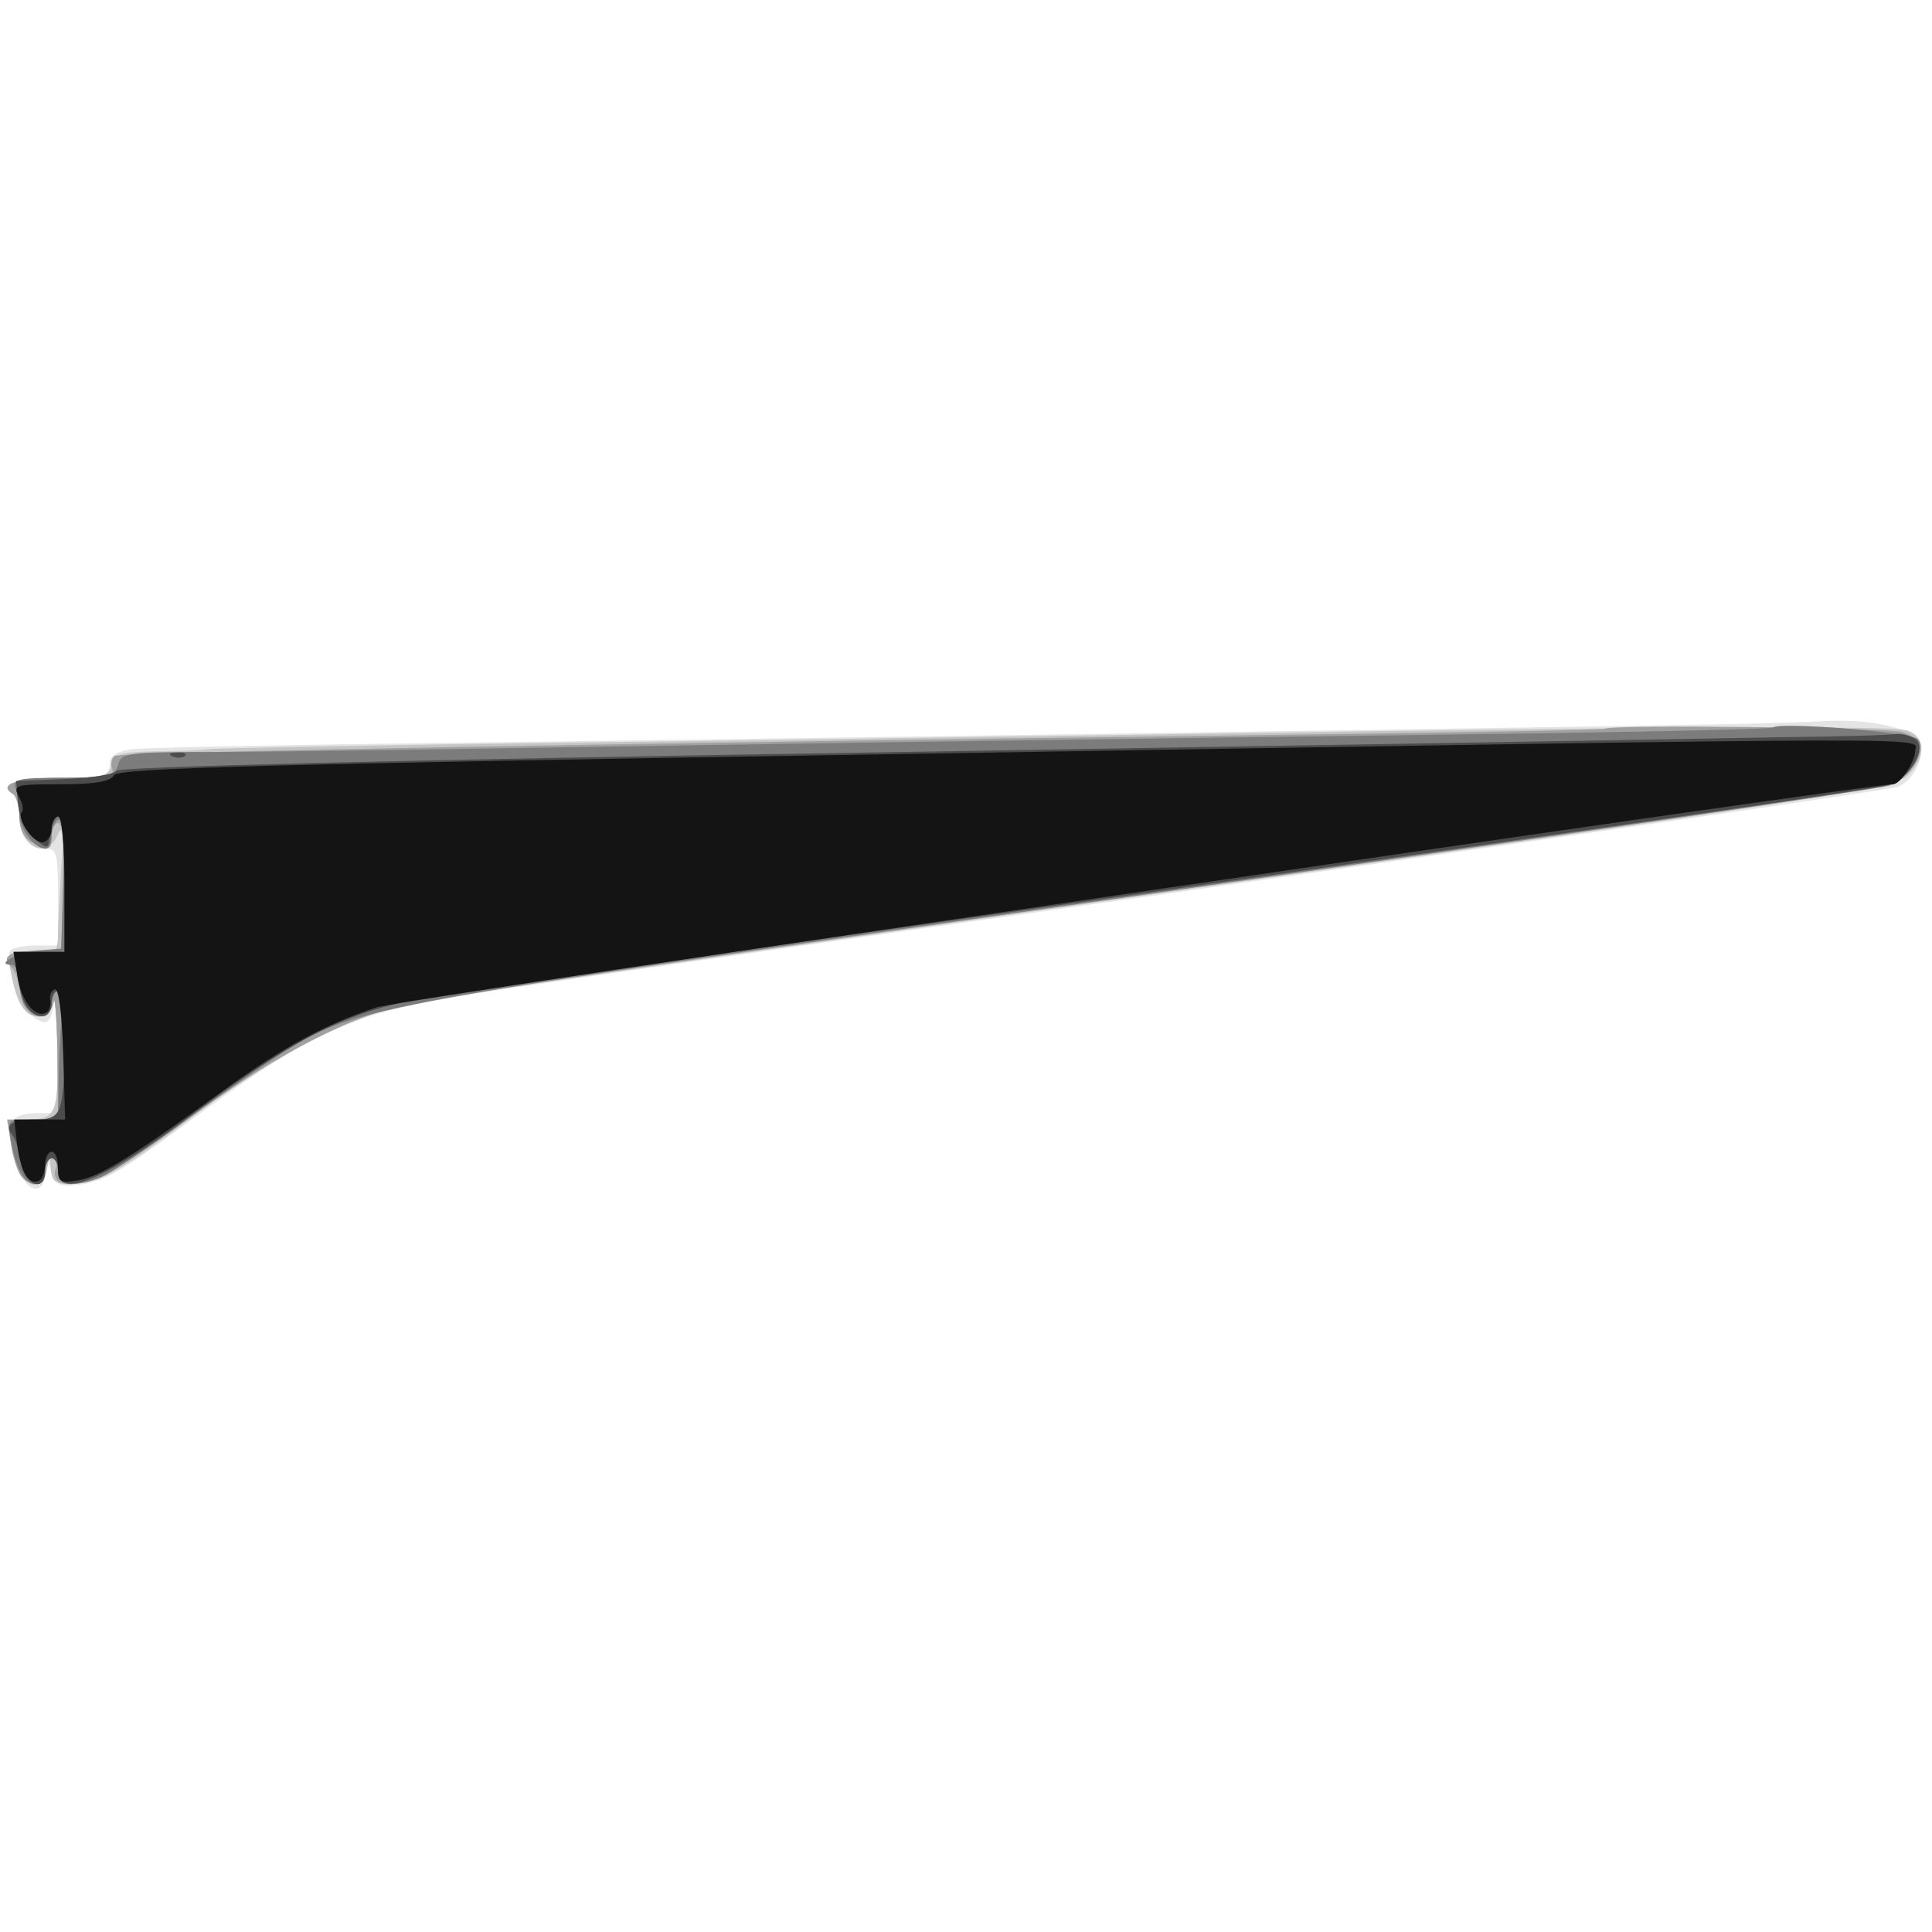
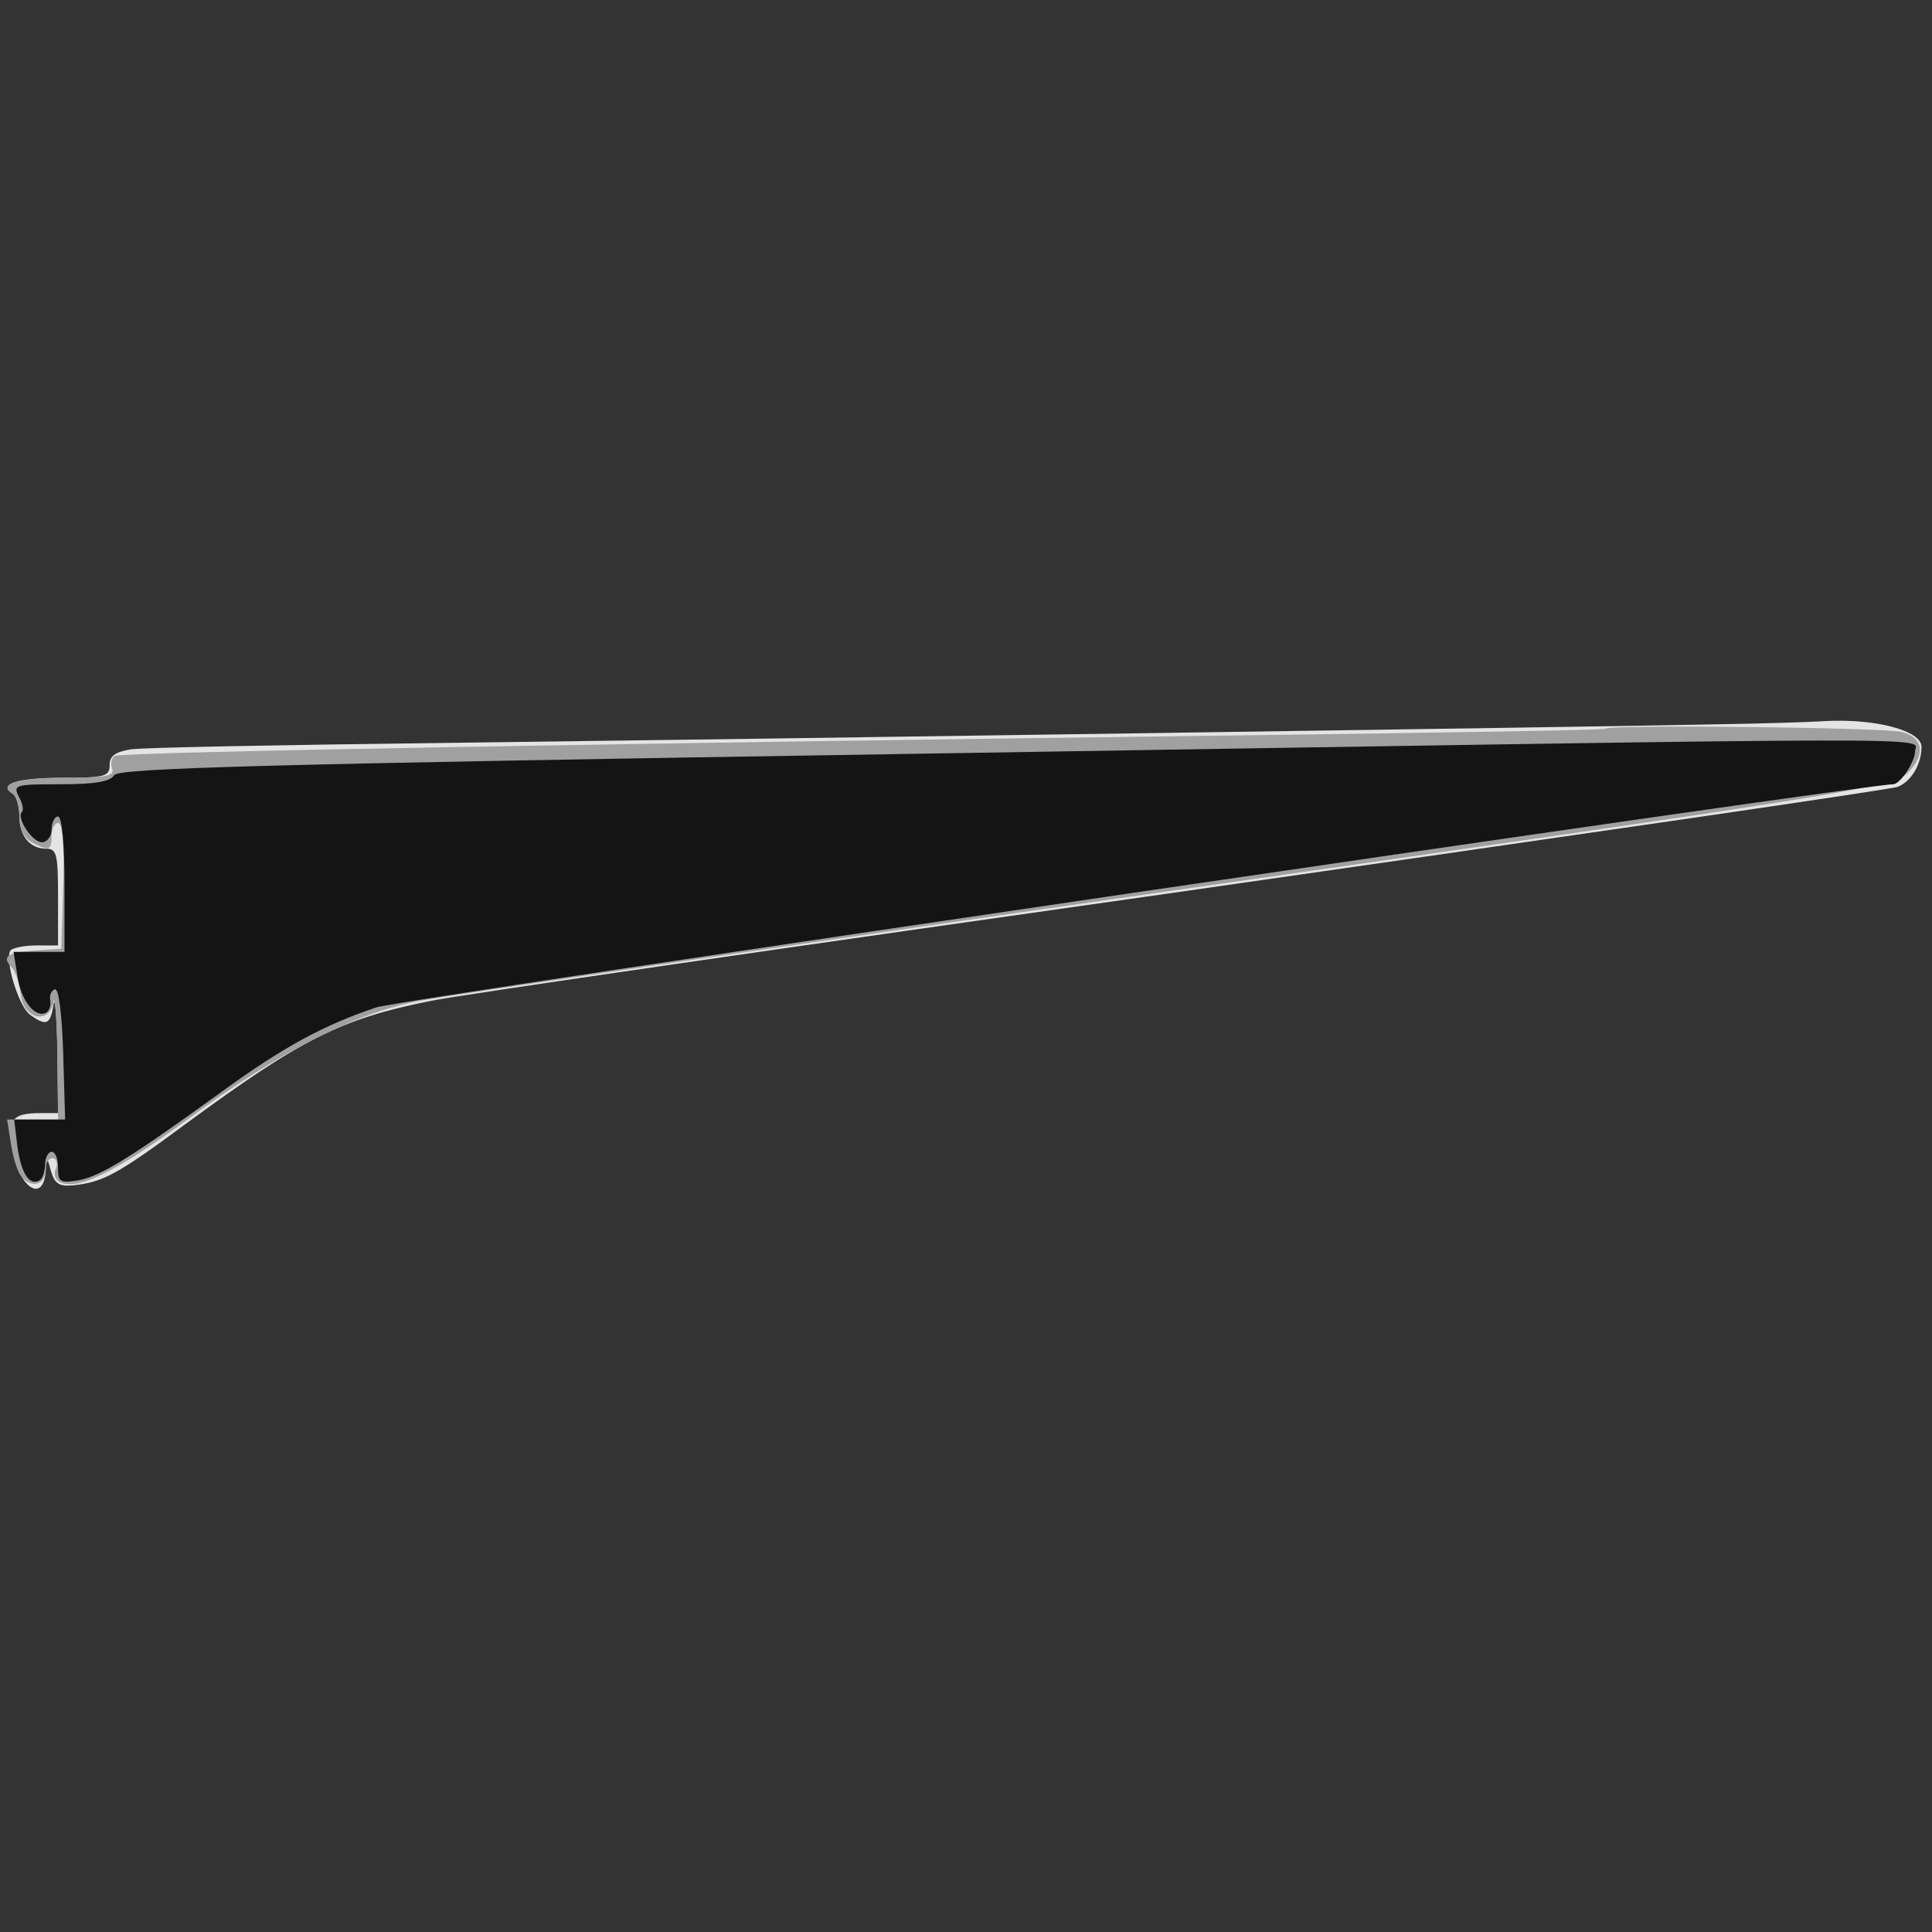
<svg xmlns="http://www.w3.org/2000/svg" width="800" height="800">
  <rect width="100%" height="100%" fill="#333333" stroke="none" />
  <g>
    <svg width="800" height="800" />
    <svg width="800" height="800" version="1.0" viewBox="0 0 800 800">
      <g fill="#fff" transform="matrix(.267 0 0 -.267 0 800)">
-         <path d="M0 1500V0h3000v3000H0V1500z" />
-       </g>
+         </g>
    </svg>
    <svg width="800" height="800" version="1.0" viewBox="0 0 800 800">
      <g fill="#e4e4e4" transform="matrix(.267 0 0 -.267 0 800)">
        <path d="M2665 1873c-189-4-1508-23-1980-29-247-3-465-7-483-10-23-4-32-10-32-24 0-18-7-20-74-20-70 0-100-10-76-25 5-3 10-19 10-34 0-31 16-51 42-51 16 0 18-9 18-75v-75H56c-19 0-37-4-40-8-9-15 13-86 30-99 26-19 32-16 37 15 2 15 5-17 6-70l1-98H63c-45 0-52-10-43-59 11-60 49-81 51-28 1 20 2 20 8-3 6-20 13-24 35-22 46 5 68 17 171 93 182 134 243 165 383 193 42 9 568 85 1168 170 600 86 1098 158 1107 162 21 8 37 35 37 62 0 25-70 44-149 40-31-2-105-4-166-5z" />
      </g>
    </svg>
    <svg width="800" height="800" version="1.0" viewBox="0 0 800 800">
      <g fill="#c5c5c5" transform="matrix(.267 0 0 -.267 0 800)">
-         <path d="M1915 1859c-225-3-673-10-995-14s-592-9-600-11c-8-1-44-3-78-3-55-1-65-4-69-21-5-18-14-20-79-20-68 0-98-10-74-25 5-3 10-19 10-34 0-49 43-70 60-28 8 16 9 1 5-53-2-41-5-87-5-103 0-15-3-26-8-26-4 1-22 1-39 0-31-1-32-2-26-33 9-48 21-68 43-68 11 0 20 9 23 23 2 12 5-21 6-74 1-104-1-109-54-109-22 0-23-3-18-37 9-61 47-88 56-40l4 22 2-22c1-19 7-23 31-23 42 0 73 17 198 111 131 97 241 152 347 173 44 8 575 86 1180 172 969 138 1103 159 1123 177 30 28 29 63-3 71-28 7-417 5-1040-5z" />
-       </g>
+         </g>
    </svg>
    <svg width="800" height="800" version="1.0" viewBox="0 0 800 800">
      <g fill="#a0a0a0" transform="matrix(.267 0 0 -.267 0 800)">
        <path d="M2489 1866c-2-2-249-6-549-10-947-12-1752-26-1762-32-5-3-7-12-4-20 4-11-10-14-74-14-73 0-105-10-80-25 5-3 10-19 10-35 0-19 7-33 19-40 27-14 31-13 31 10 0 11 5 20 10 20 7 0 10-35 8-97l-3-98-43-3c-42-3-50-10-33-27 5-6 11-23 13-40 4-39 44-49 51-13 2 13 5-23 6-79l1-103H11l6-38c3-20 10-43 16-50 15-19 37-14 37 8 0 11 5 20 11 20s9-7 6-15c-4-8-2-17 4-21 26-16 85 12 201 97 140 103 252 161 353 182 39 8 570 86 1180 173 1038 148 1111 160 1133 181 29 29 25 55-8 64-25 7-453 12-461 5z" />
      </g>
    </svg>
    <svg width="800" height="800" version="1.0" viewBox="0 0 800 800">
      <g fill="#7c7c7c" transform="matrix(.267 0 0 -.267 0 800)">
-         <path d="M2750 1868c-3-3-261-8-575-12s-822-11-1130-16-627-10-708-10c-140 0-149-1-154-20-5-18-14-20-85-20-69 0-79-2-74-16 3-9 6-26 6-39 0-24 23-55 41-55 5 0 9 9 9 19 0 11 5 23 10 26 7 5 10-27 8-97l-3-103-35-3c-33-3-69-22-42-22 7 0 12-13 12-28 0-30 16-52 37-52 7 0 13 9 13 20s5 20 11 20c7 0 9-15 5-42-3-24-5-69-5-100l-1-58H50c-39 0-39 0-33-32 8-45 21-68 38-68 8 0 15 9 15 20s5 20 10 20c6 0 10-9 10-20 0-22 23-26 65-10 14 5 74 45 133 89 59 43 130 92 157 109 109 67 138 72 1330 241 622 89 1141 164 1155 169 31 9 59 57 44 72-11 11-215 27-224 18z" />
-       </g>
+         </g>
    </svg>
    <svg width="800" height="800" version="1.0" viewBox="0 0 800 800">
      <g fill="#4c4c4c" transform="matrix(.267 0 0 -.267 0 800)">
-         <path d="M2765 1853c-88-2-704-12-1369-23-774-12-1211-23-1215-29s-40-11-81-13l-75-3 3-35c2-21 12-43 25-54 22-18 22-18 25 8 2 14 8 26 13 26s9-47 9-105v-105H21l6-37c3-21 10-44 16-50 15-20 37-15 37 7 0 11 5 20 10 20 11 0 14-140 4-177-5-18-14-23-38-23-37 0-50-8-37-24 5-6 11-24 13-41 4-35 38-50 38-16 0 12 5 21 10 21 6 0 10-9 10-20 0-43 71-14 195 78 163 122 234 160 348 186 34 8 557 85 1162 170 605 86 1114 159 1130 164 36 9 66 59 44 73-8 5-21 8-29 7-8-2-87-4-175-5zm-2497-30c7-3 16-2 19 1 4 3-2 6-13 5-11 0-14-3-6-6z" />
-       </g>
+         </g>
    </svg>
    <svg width="800" height="800" version="1.0" viewBox="0 0 800 800">
      <g fill="#141414" transform="matrix(.267 0 0 -.267 0 800)">
        <path d="M1405 1827c-1008-16-1221-22-1228-33-6-10-30-14-83-14-70 0-74-1-65-19 6-10 8-21 5-24-9-9 16-47 31-47 8 0 15 9 15 20s5 20 10 20c6 0 10-42 10-105v-105H21l6-37c5-38 28-67 45-57 5 3 7 12 6 19-2 8 2 15 7 17 6 2 11-37 13-99l3-103H22l5-42c6-42 19-62 35-52 4 3 8 14 8 25 0 10 5 19 10 19 6 0 10-11 10-25 0-22 3-24 33-19 34 7 80 35 222 138 95 69 158 103 239 130 34 12 2309 346 2352 346 11 0 34 35 34 51 0 23 106 23-1565-4z" />
      </g>
    </svg>
  </g>
</svg>